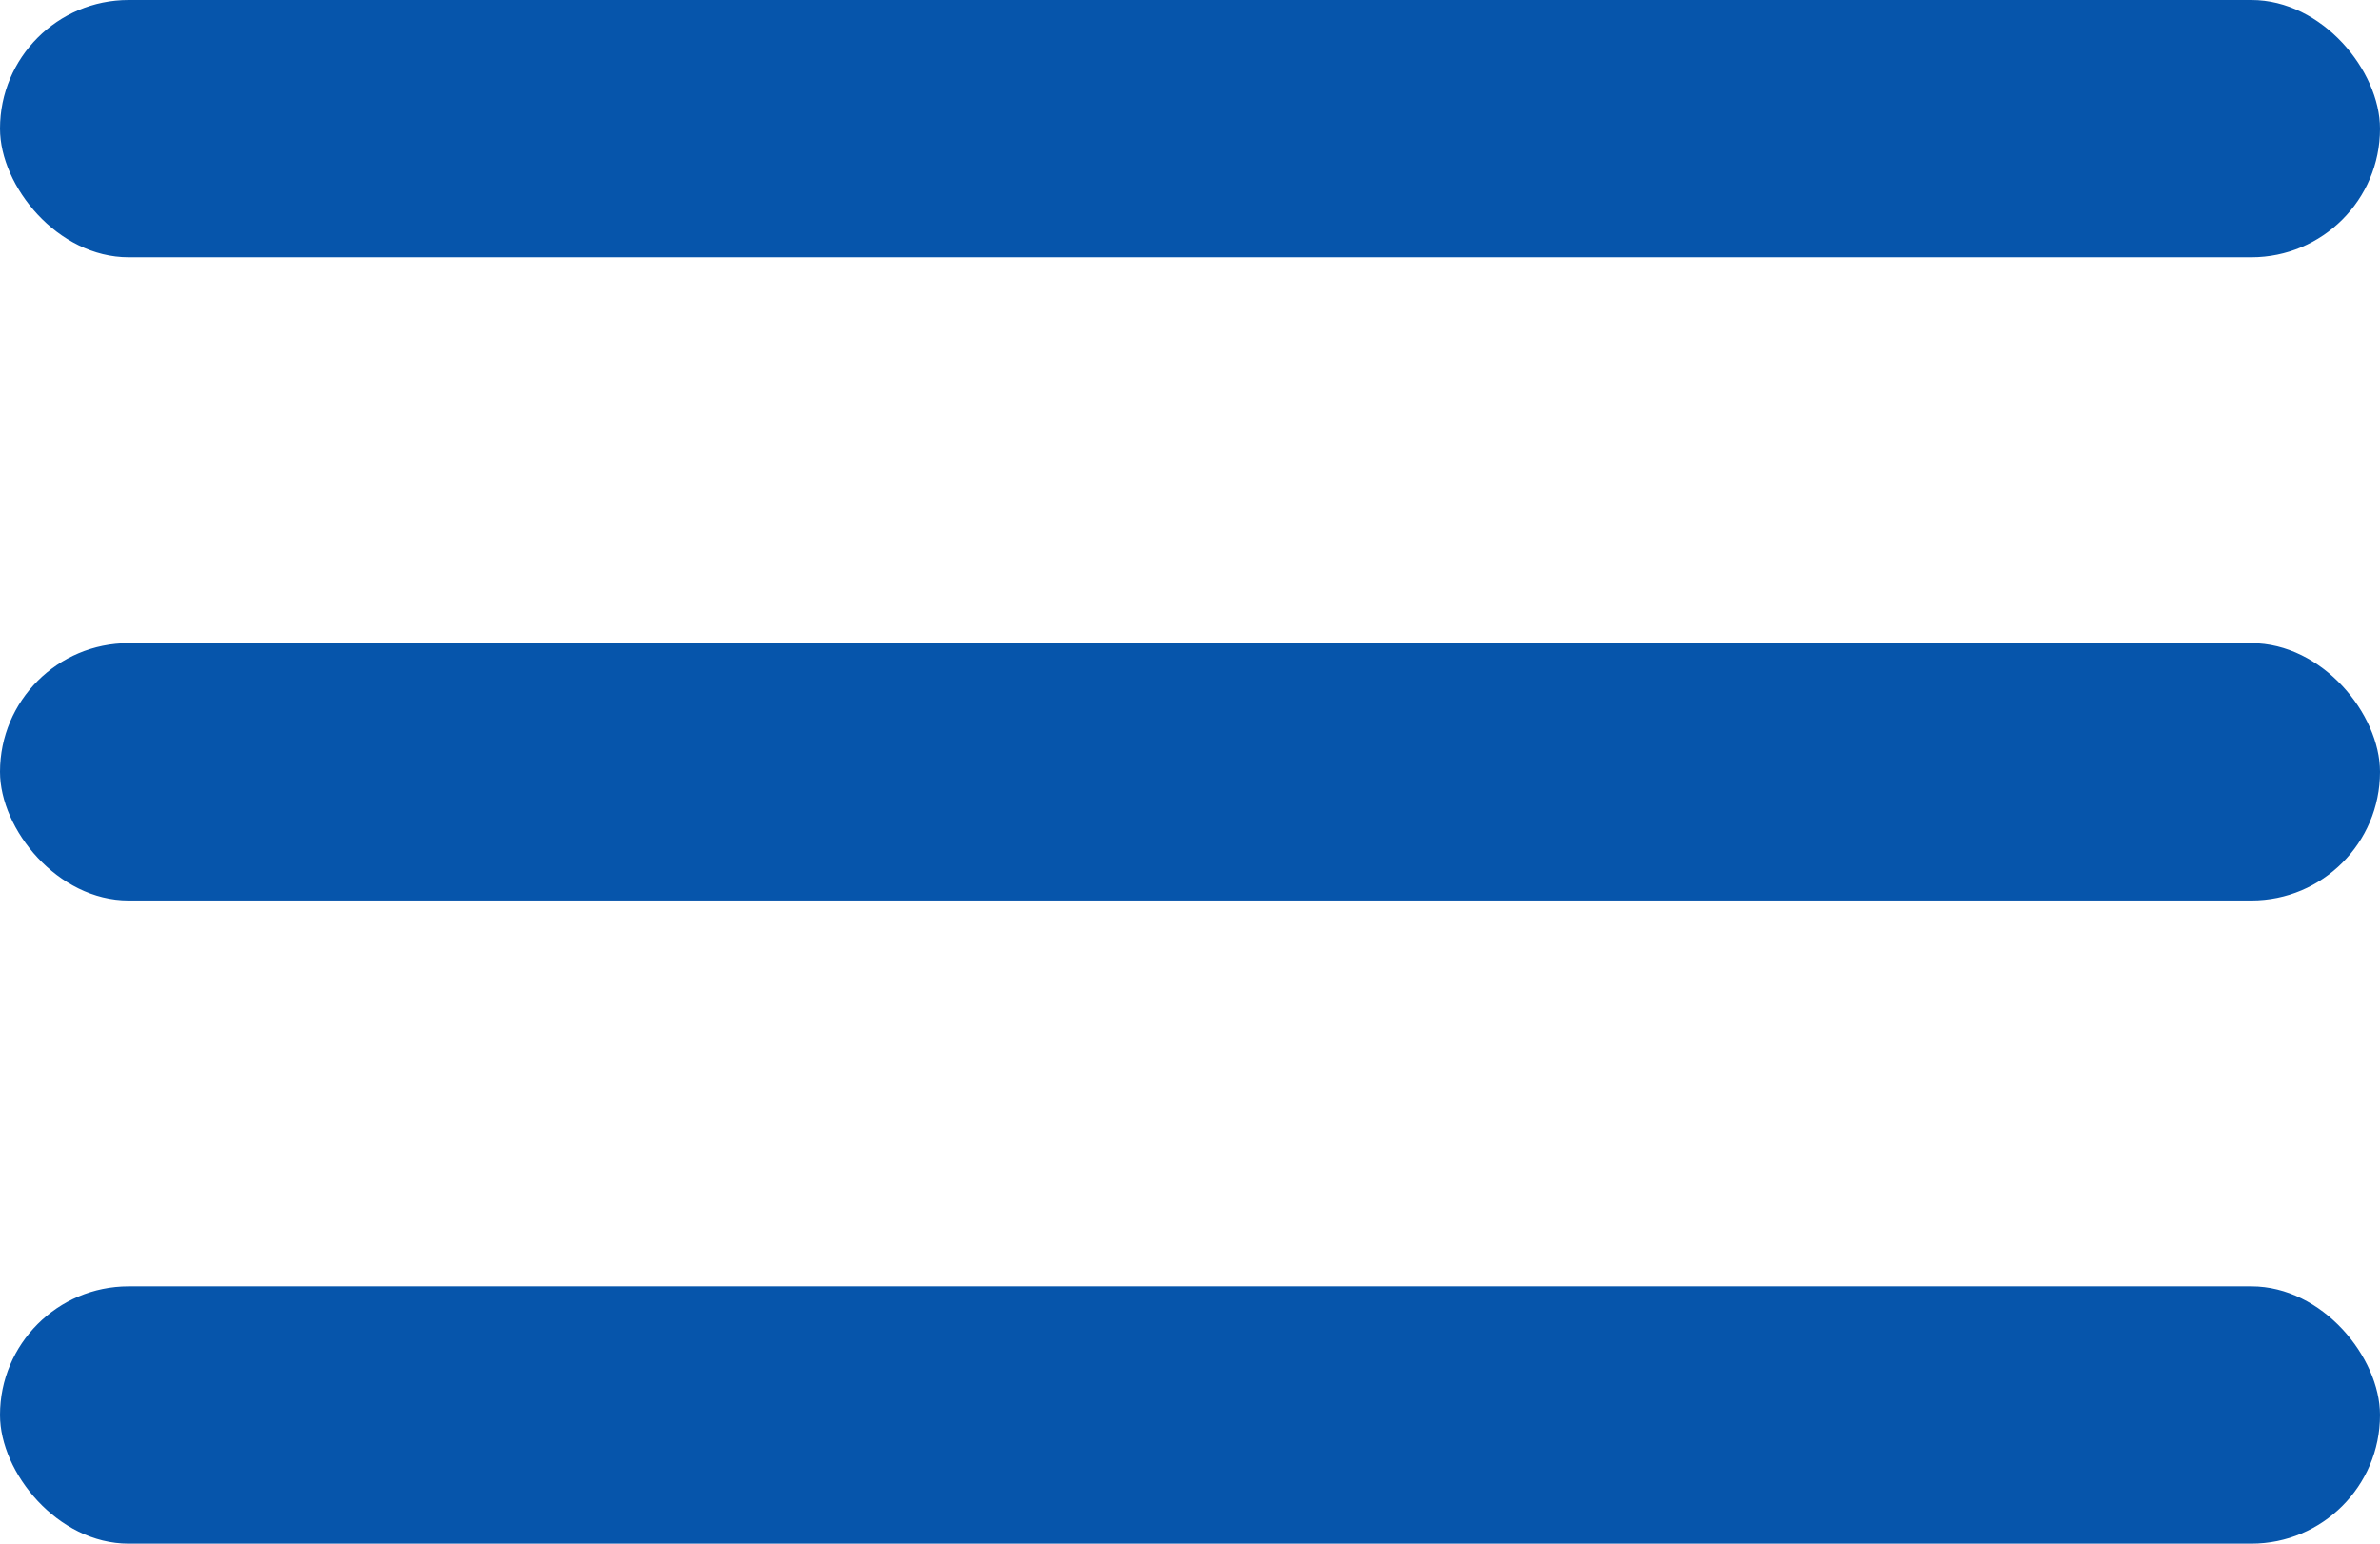
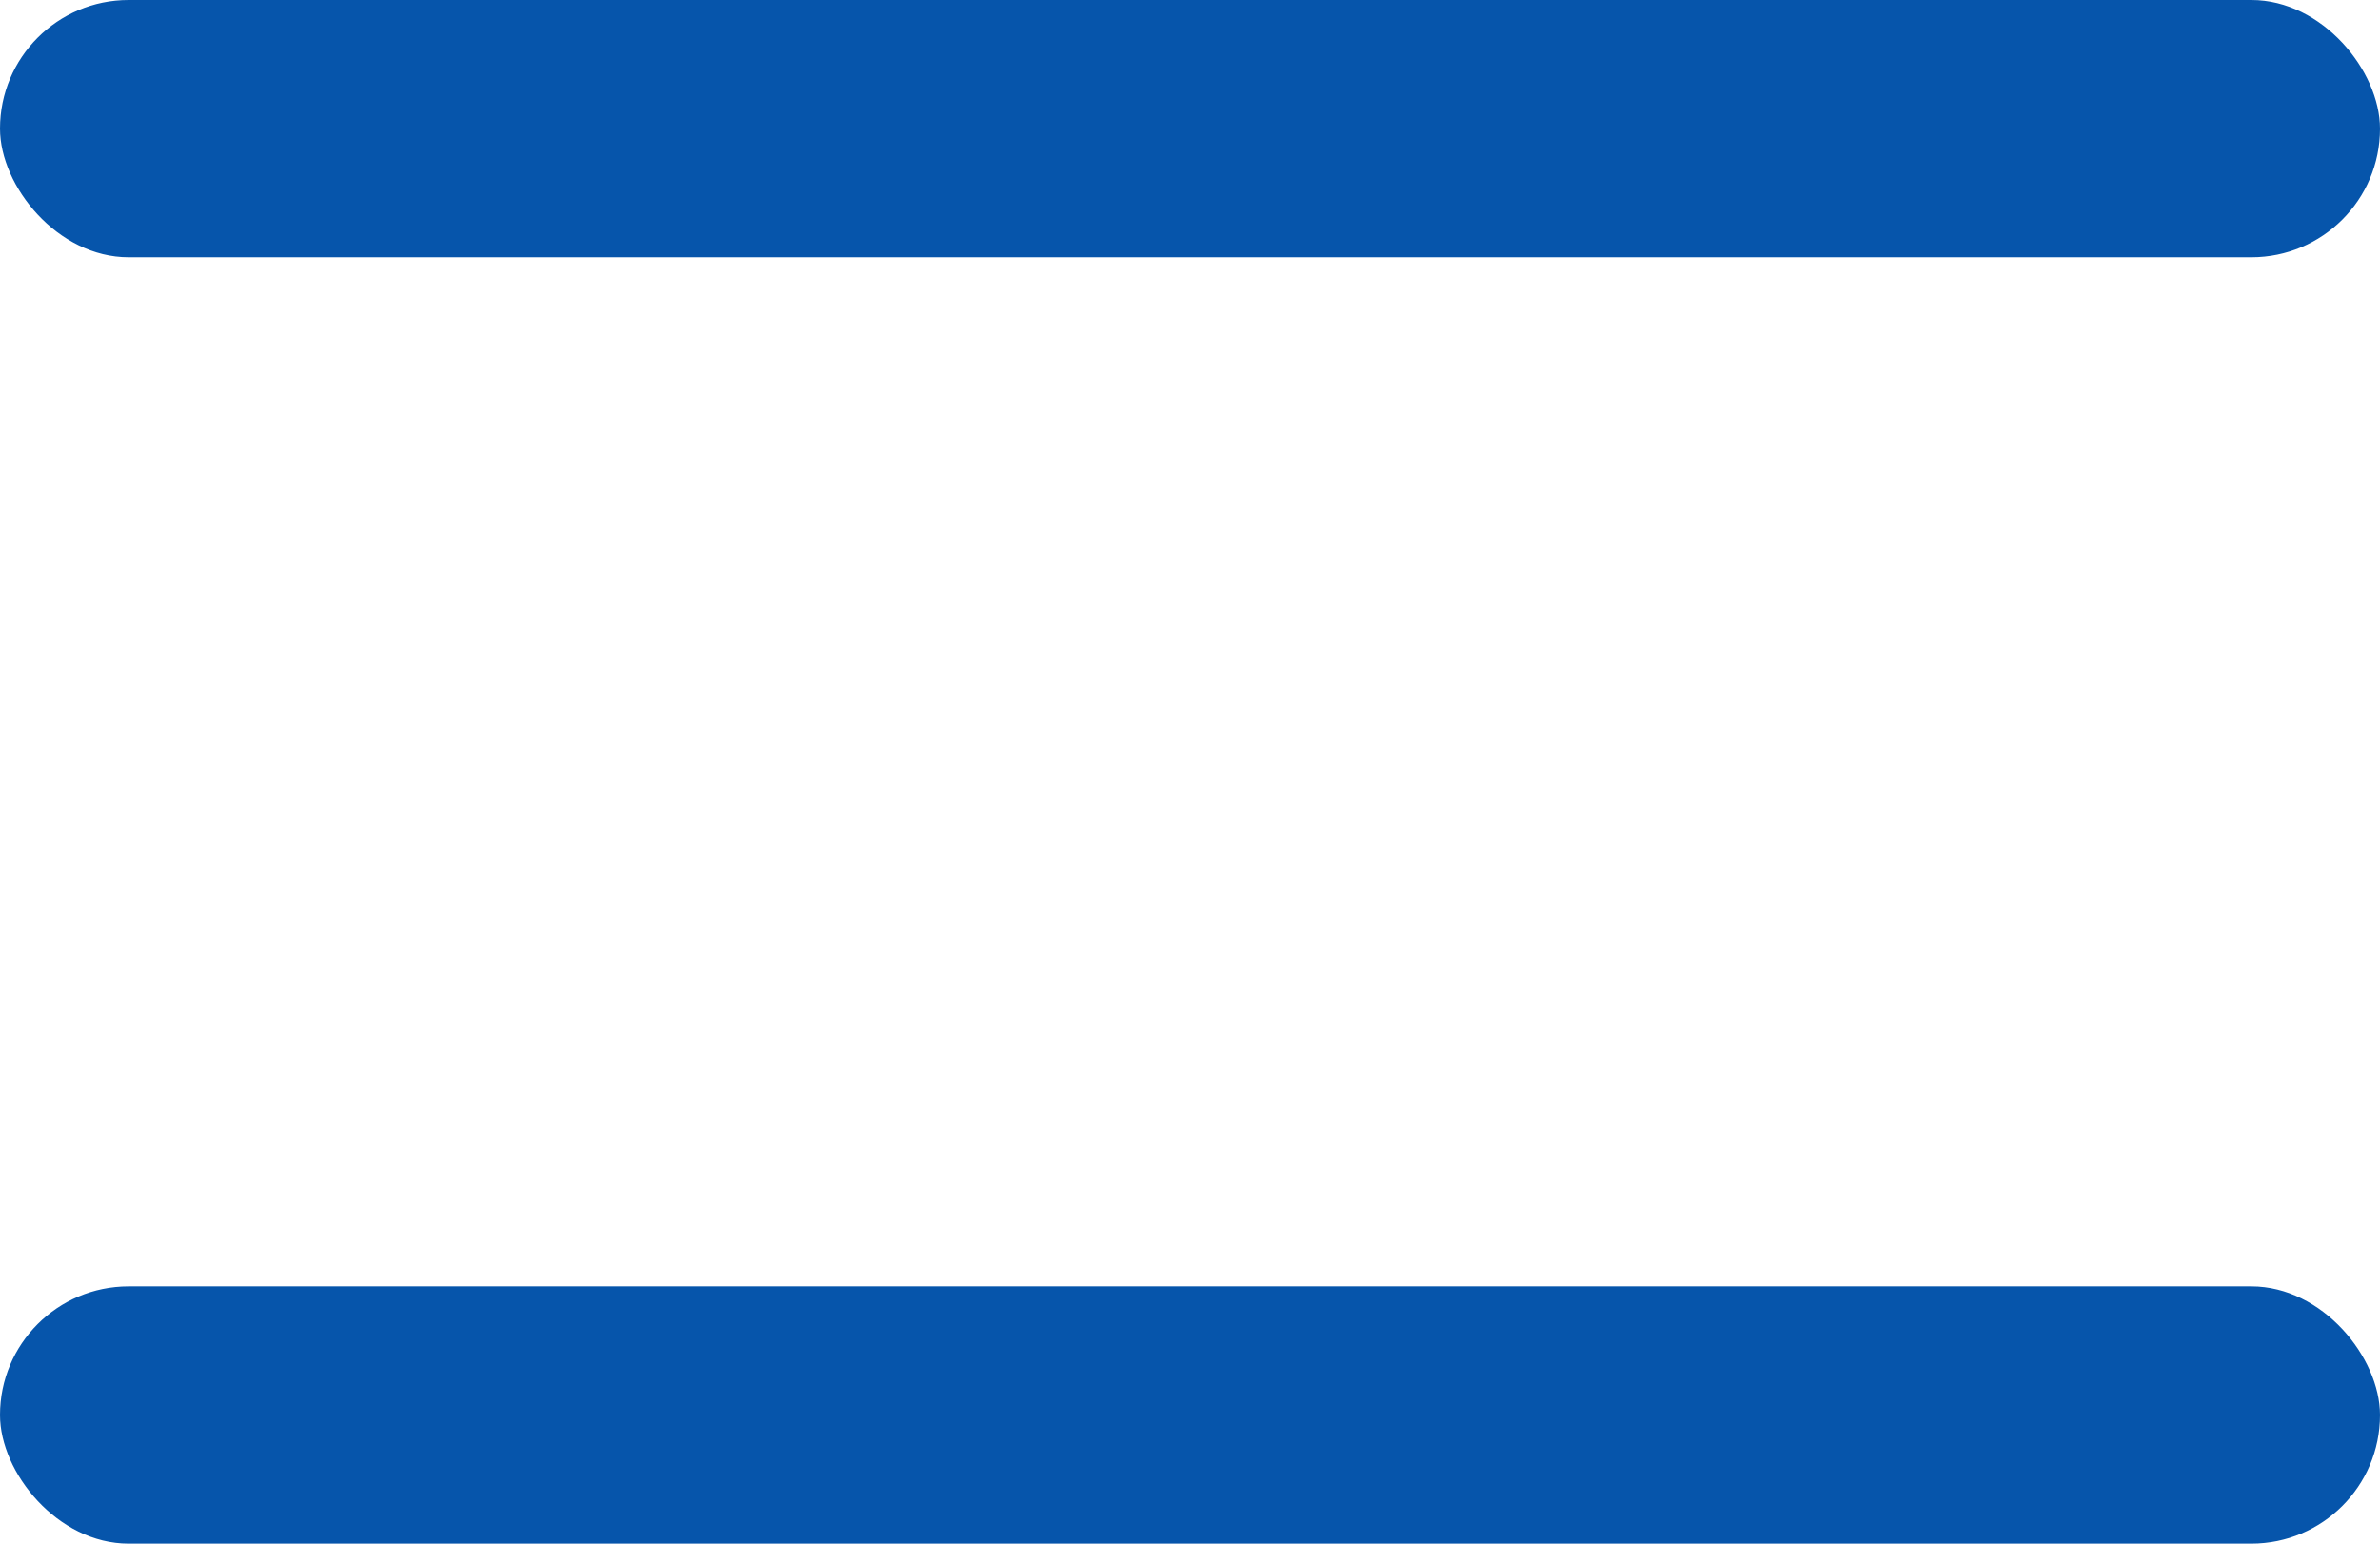
<svg xmlns="http://www.w3.org/2000/svg" width="37" height="24" viewBox="0 0 37 24" fill="none">
  <rect width="37" height="4" rx="2" fill="#0655AB" />
-   <rect y="10" width="37" height="4" rx="2" fill="#0655AB" />
  <rect y="20" width="37" height="4" rx="2" fill="#0655AB" />
</svg>